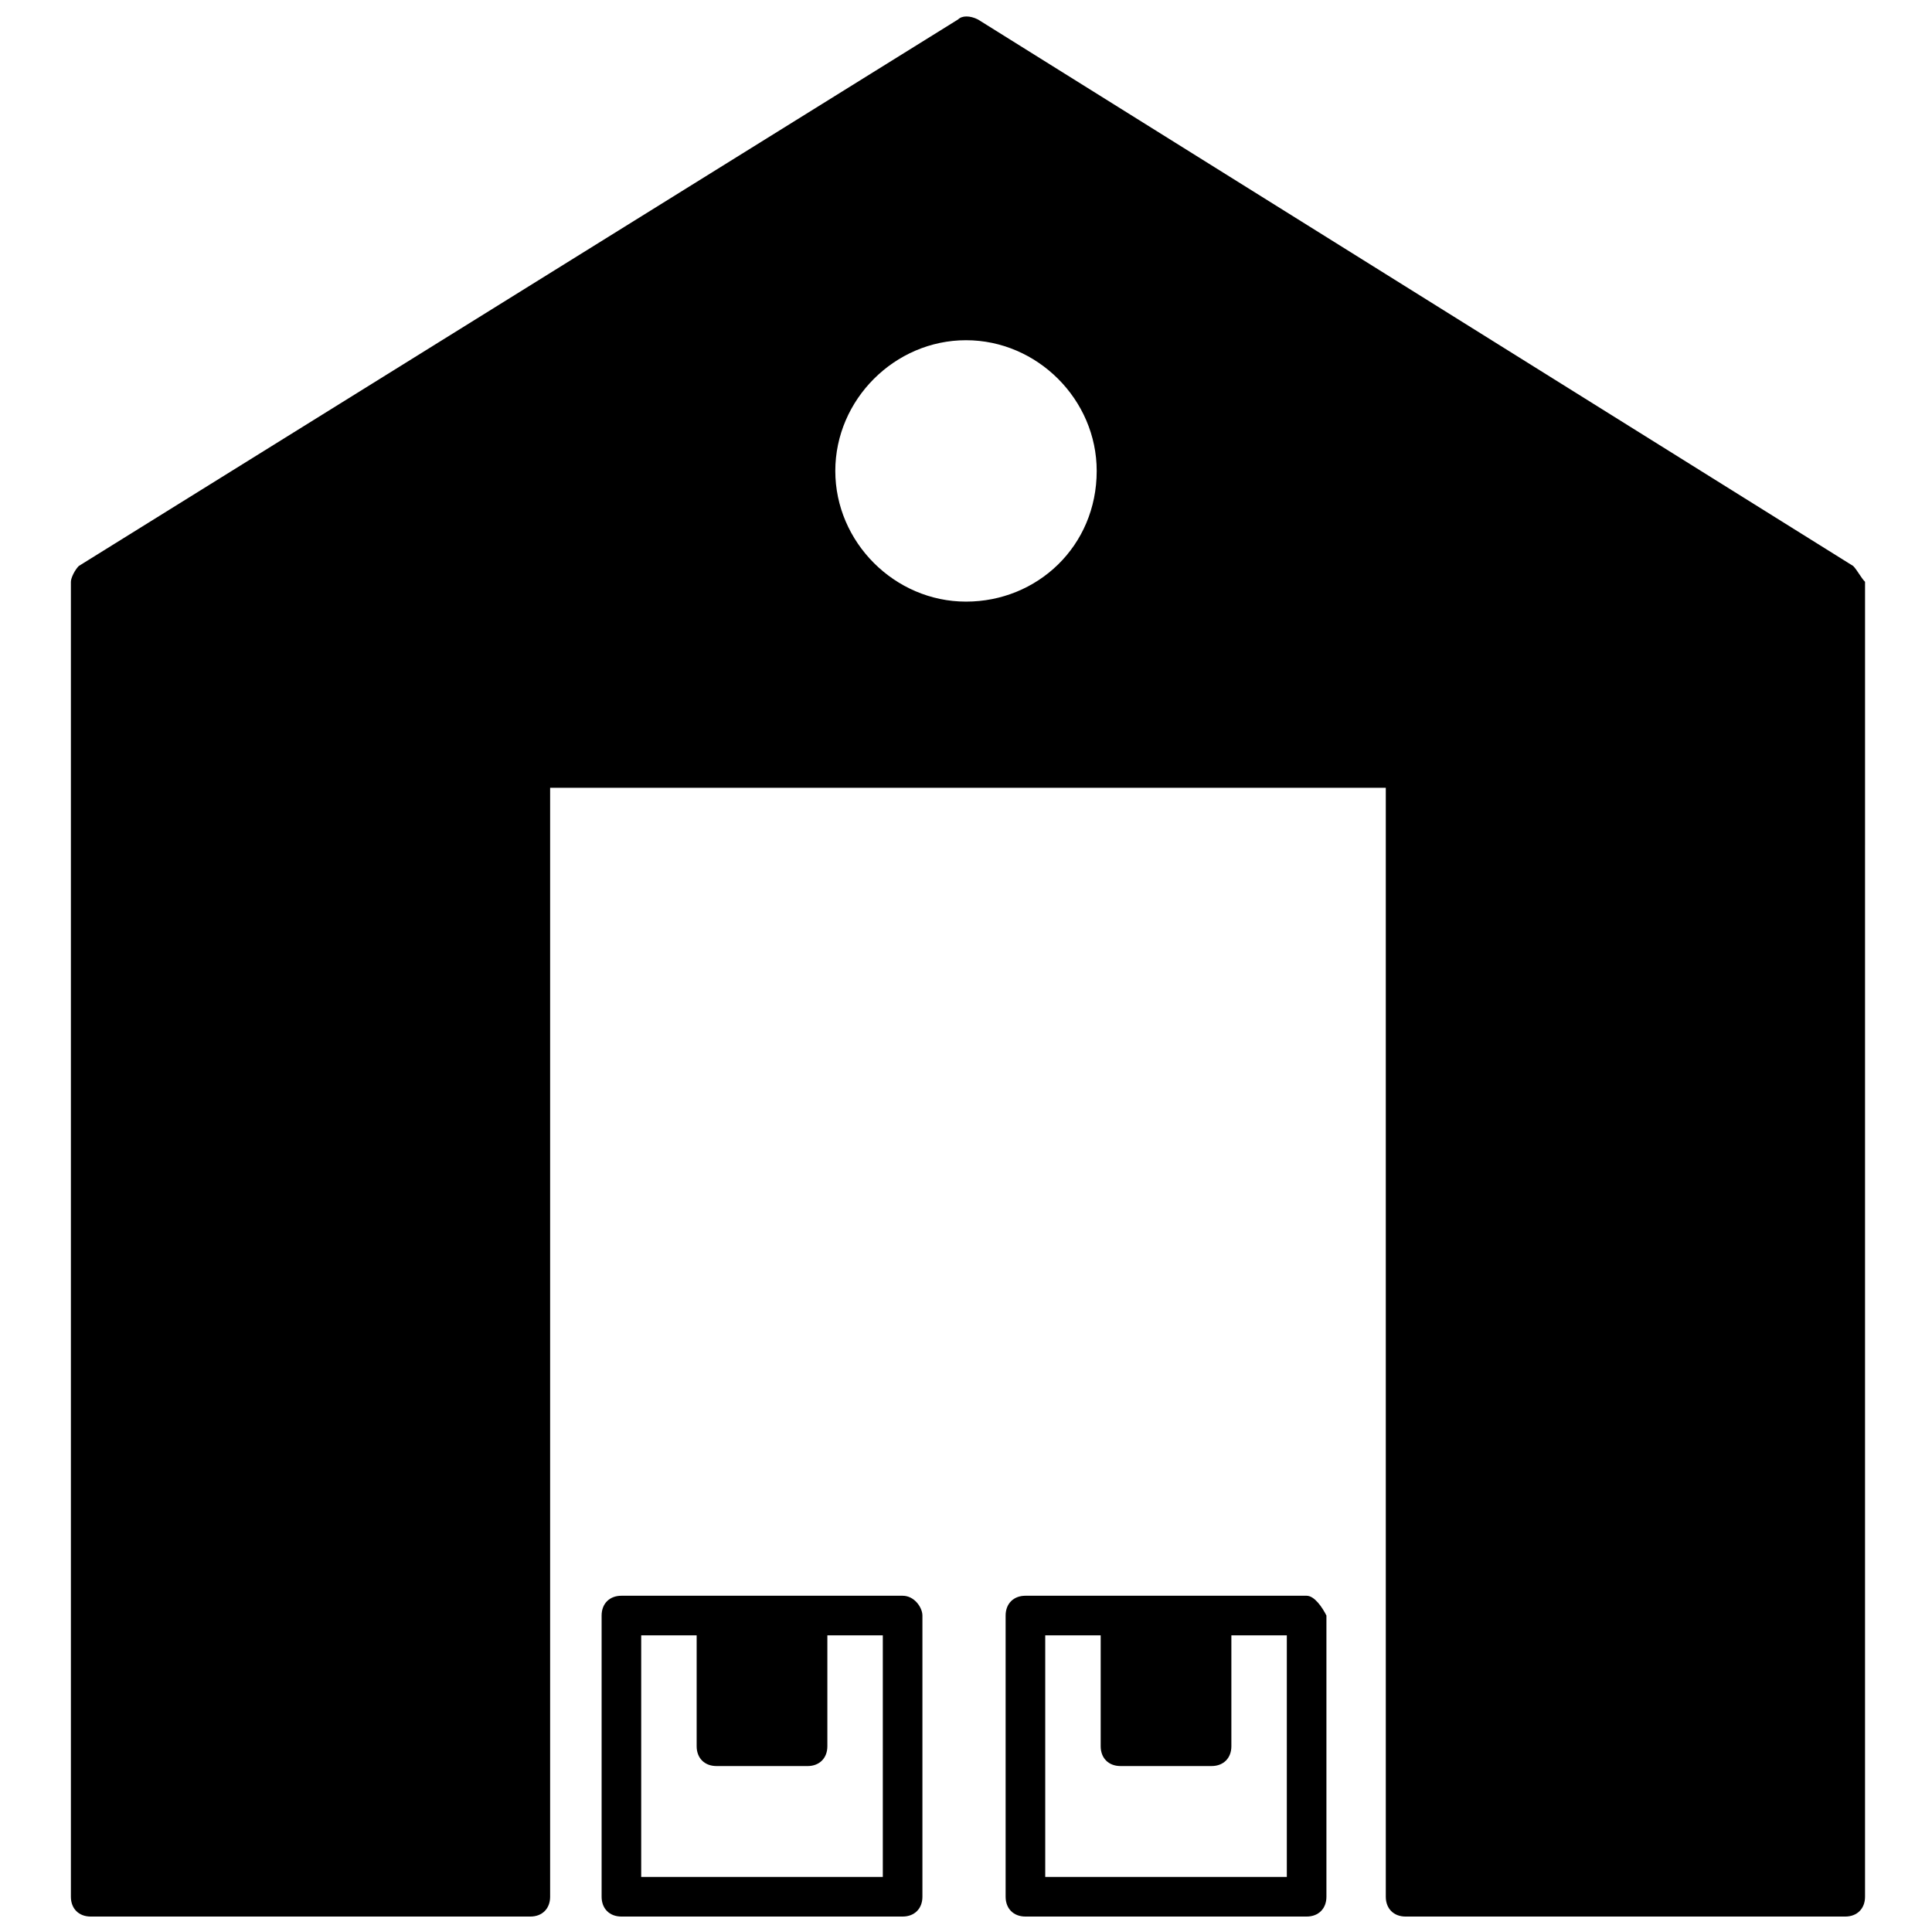
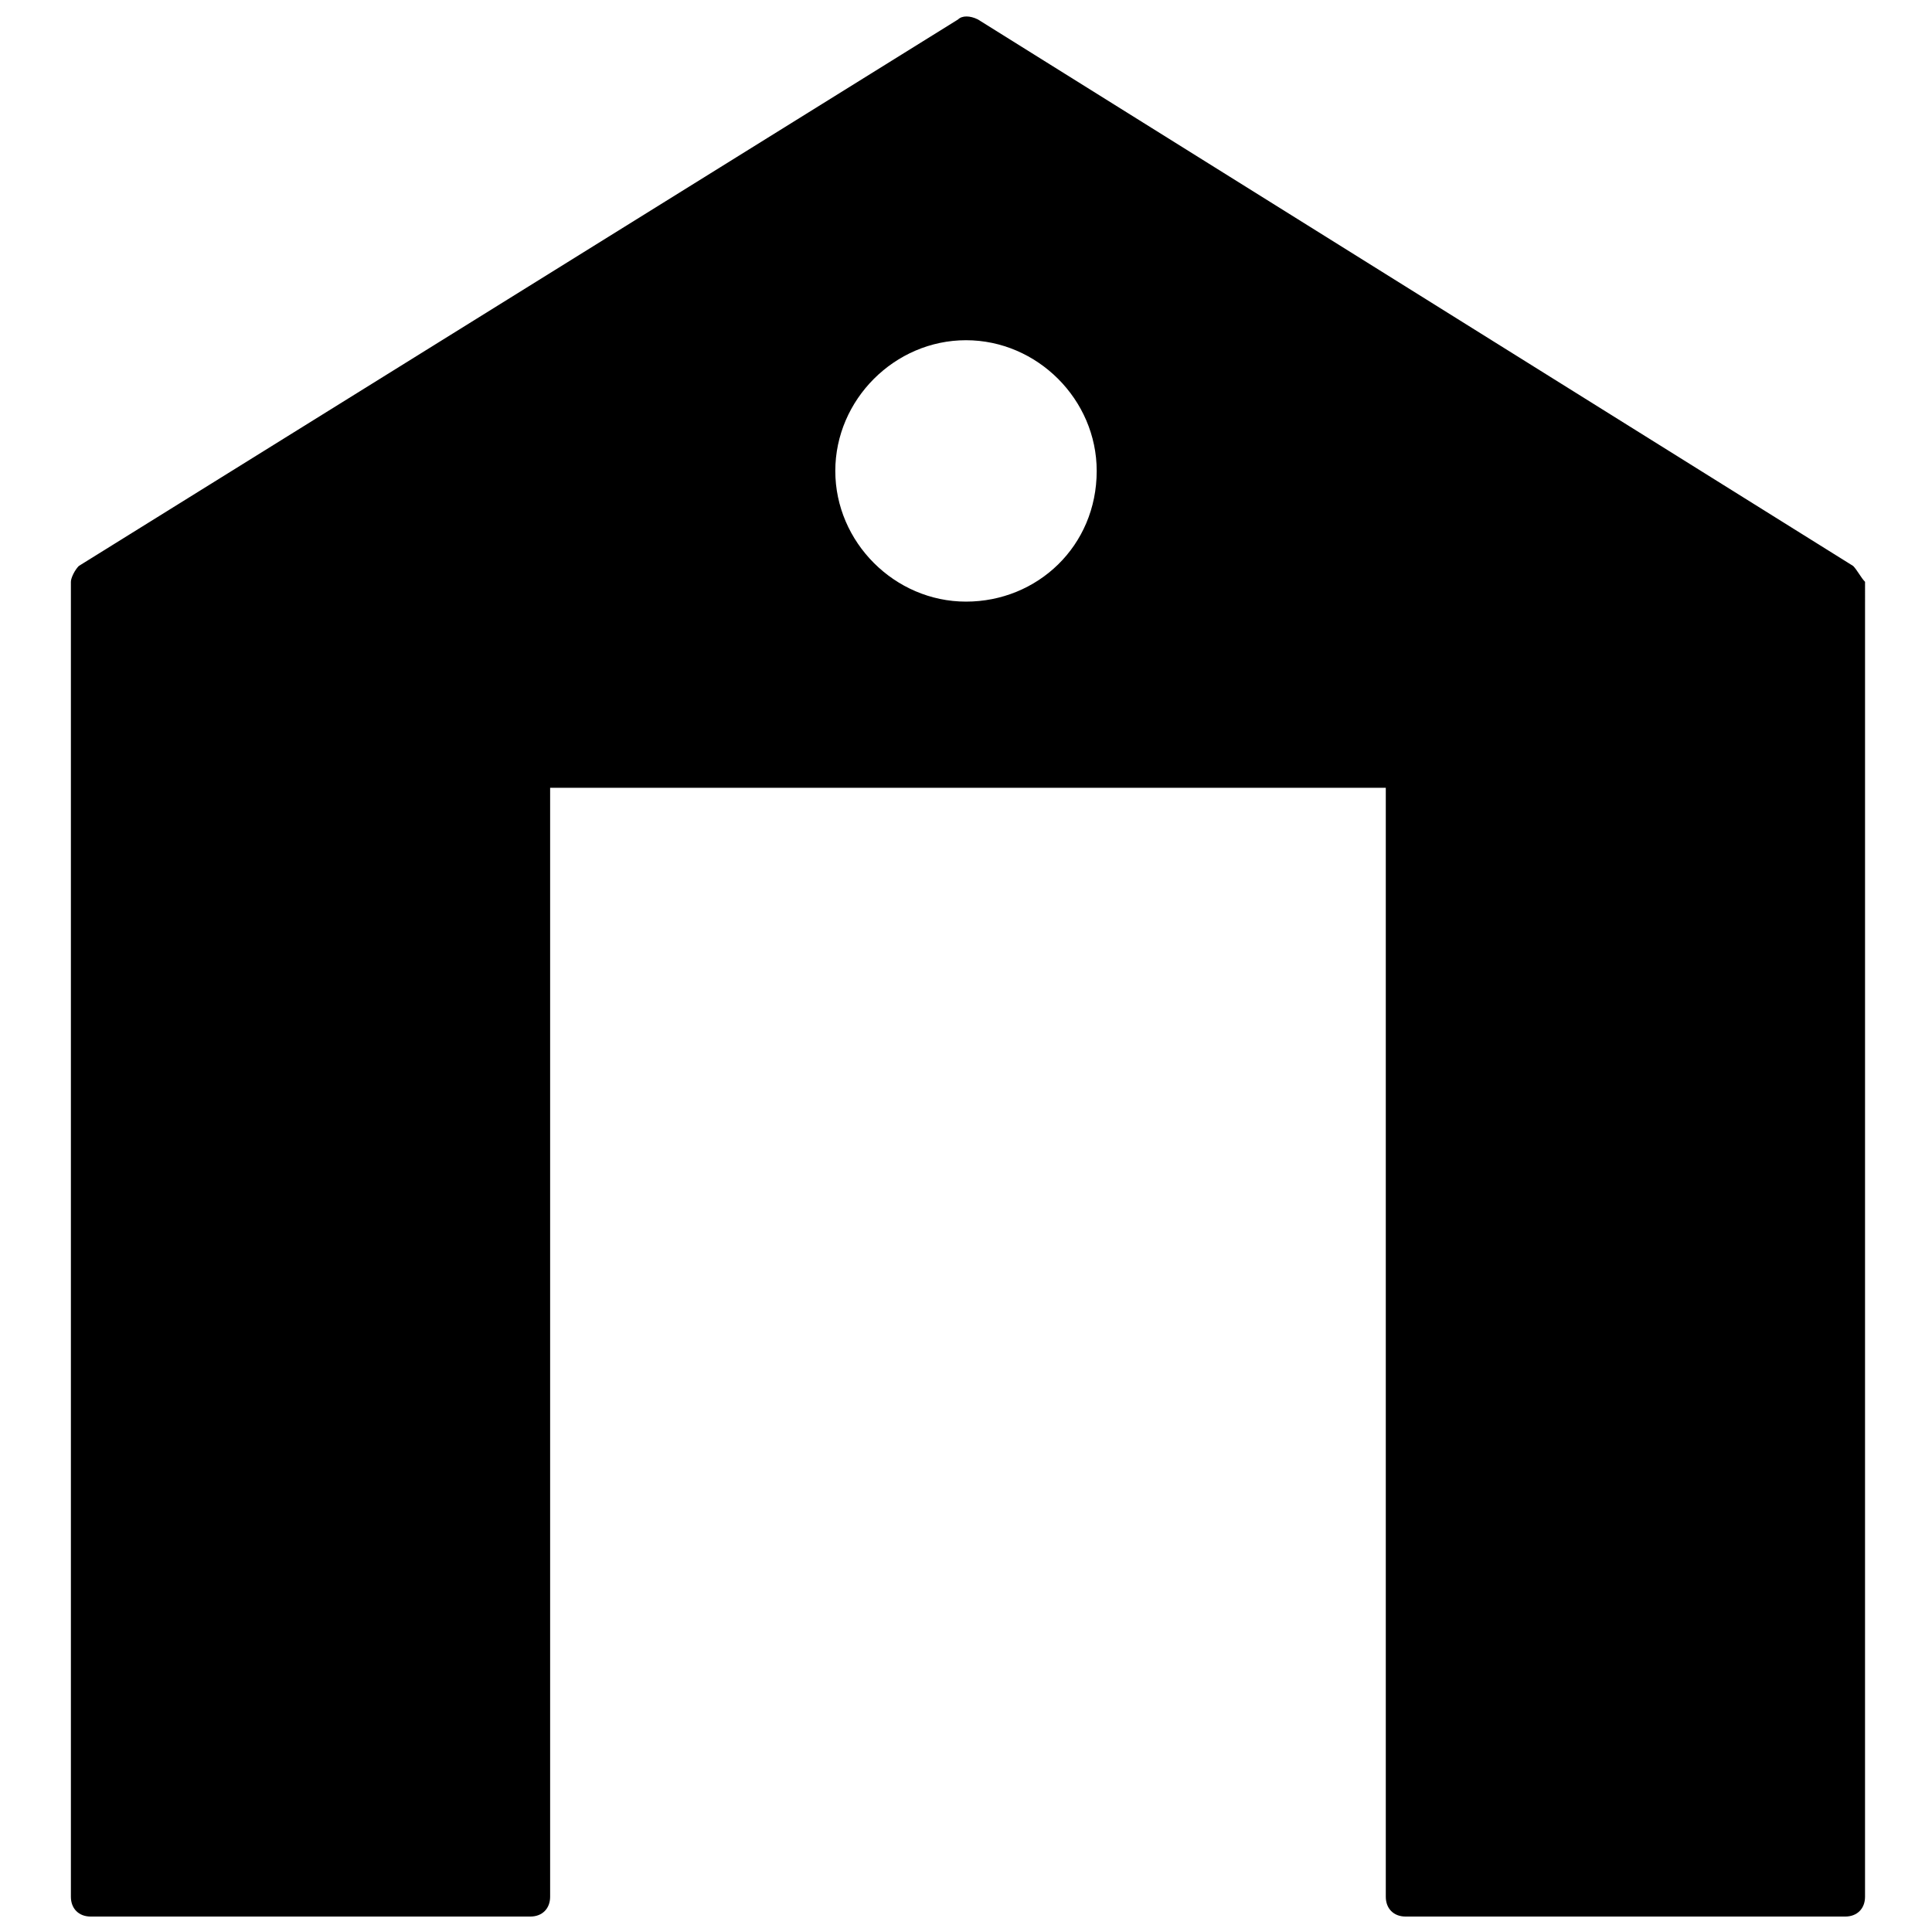
<svg xmlns="http://www.w3.org/2000/svg" width="800px" height="800px" version="1.1" viewBox="144 144 512 512">
  <defs>
    <clipPath id="c">
      <path d="m162 148.09h477v503.81h-477z" />
    </clipPath>
    <clipPath id="b">
-       <path d="m303 566h86v85.902h-86z" />
-     </clipPath>
+       </clipPath>
    <clipPath id="a">
      <path d="m410 566h86v85.902h-86z" />
    </clipPath>
  </defs>
  <g>
    <g clip-path="url(#c)">
      <path d="m635.11 293.99-231.96-144.84c-2.098-1.051-4.199-1.051-5.246 0l-233.02 144.84c-1.051 1.051-2.098 3.148-2.098 4.199v348.47c0 3.148 2.098 5.246 5.246 5.246h116.51c3.148 0 5.246-2.098 5.246-5.246v-293.89h221.46v293.89c0 3.148 2.098 5.246 5.246 5.246h116.51c3.148 0 5.246-2.098 5.246-5.246l0.004-348.47c-1.051-1.051-2.098-3.148-3.148-4.199zm-235.11 9.445c-18.895 0-34.637-15.742-34.637-34.637s15.742-34.637 34.637-34.637 34.637 15.742 34.637 34.637c0 19.945-15.746 34.637-34.637 34.637z" />
    </g>
    <g clip-path="url(#b)">
-       <path d="m383.2 566.89h-74.52c-3.148 0-5.246 2.098-5.246 5.246v74.523c0 3.148 2.098 5.246 5.246 5.246h74.523c3.148 0 5.246-2.098 5.246-5.246v-74.523c0-2.098-2.098-5.246-5.25-5.246zm-5.246 74.52h-64.027v-64.027h14.695v29.391c0 3.148 2.098 5.246 5.246 5.246l24.145 0.004c3.148 0 5.246-2.098 5.246-5.246v-29.391h14.695z" />
-     </g>
+       </g>
    <g clip-path="url(#a)">
-       <path d="m490.27 566.89h-74.523c-3.148 0-5.246 2.098-5.246 5.246v74.523c0 3.148 2.098 5.246 5.246 5.246h74.523c3.148 0 5.246-2.098 5.246-5.246v-74.523c-1.051-2.098-3.148-5.246-5.246-5.246zm-5.25 74.52h-64.023v-64.027h14.695v29.391c0 3.148 2.098 5.246 5.246 5.246h24.141c3.148 0 5.246-2.098 5.246-5.246v-29.391h14.695z" />
-     </g>
+       </g>
  </g>
</svg>